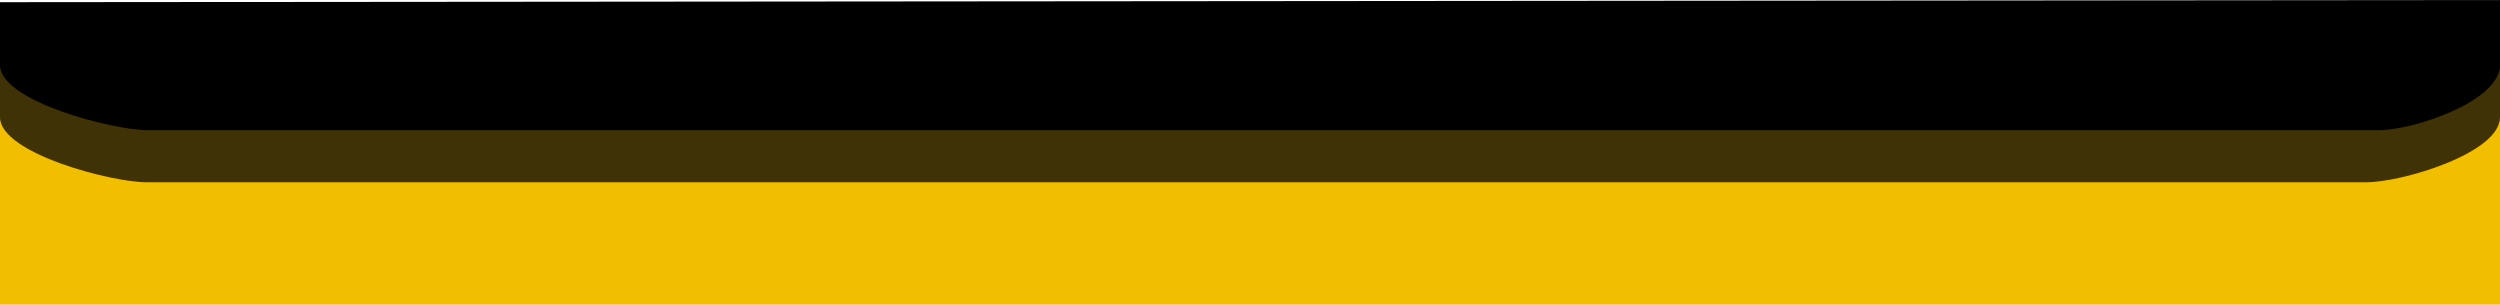
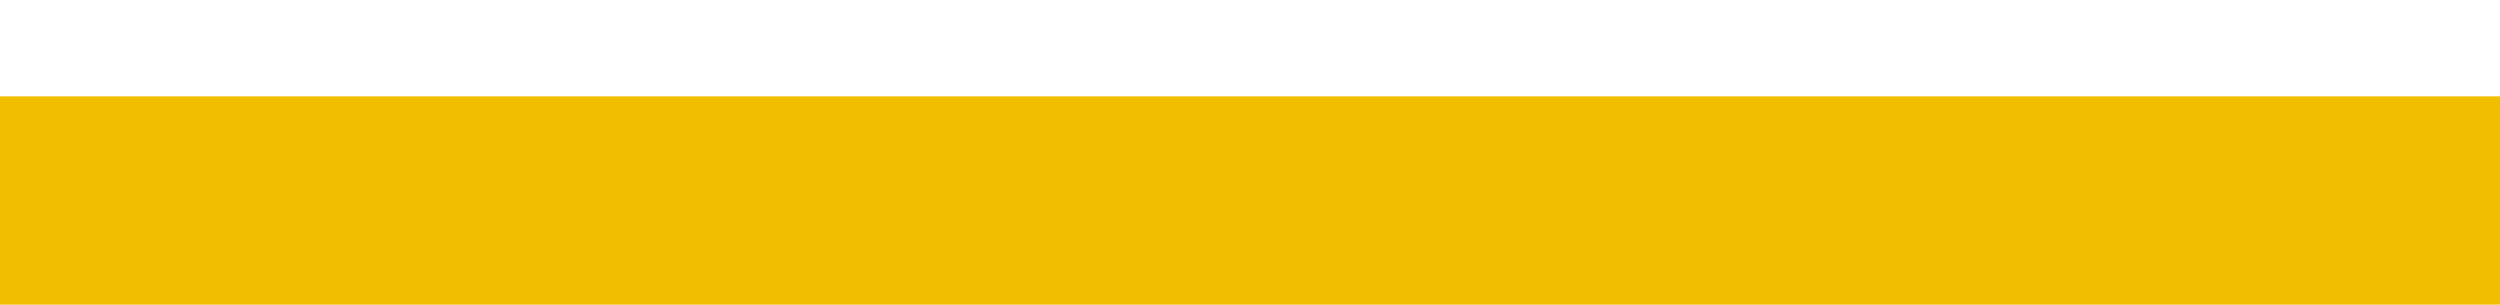
<svg xmlns="http://www.w3.org/2000/svg" width="1920" height="234" viewBox="0 0 1920 234">
  <g id="Group_1" data-name="Group 1" transform="translate(0 -466)">
    <rect id="Rectangle_1" data-name="Rectangle 1" width="1920" height="160" transform="translate(0 540)" fill="#f2be00" />
-     <path id="Path_2" data-name="Path 2" d="M0,1.928,1920,0V50c0,27.614-75.165,50-102.78,50H112.768C85.154,100,0,77.614,0,50Z" transform="translate(0 506)" fill="#3e3206" />
-     <path id="Path_3" data-name="Path 3" d="M0,1.684,1920,0V50c0,27.614-65.794,50-93.408,50H113.855C86.241,100,0,77.614,0,50Z" transform="translate(0 466)" />
  </g>
</svg>